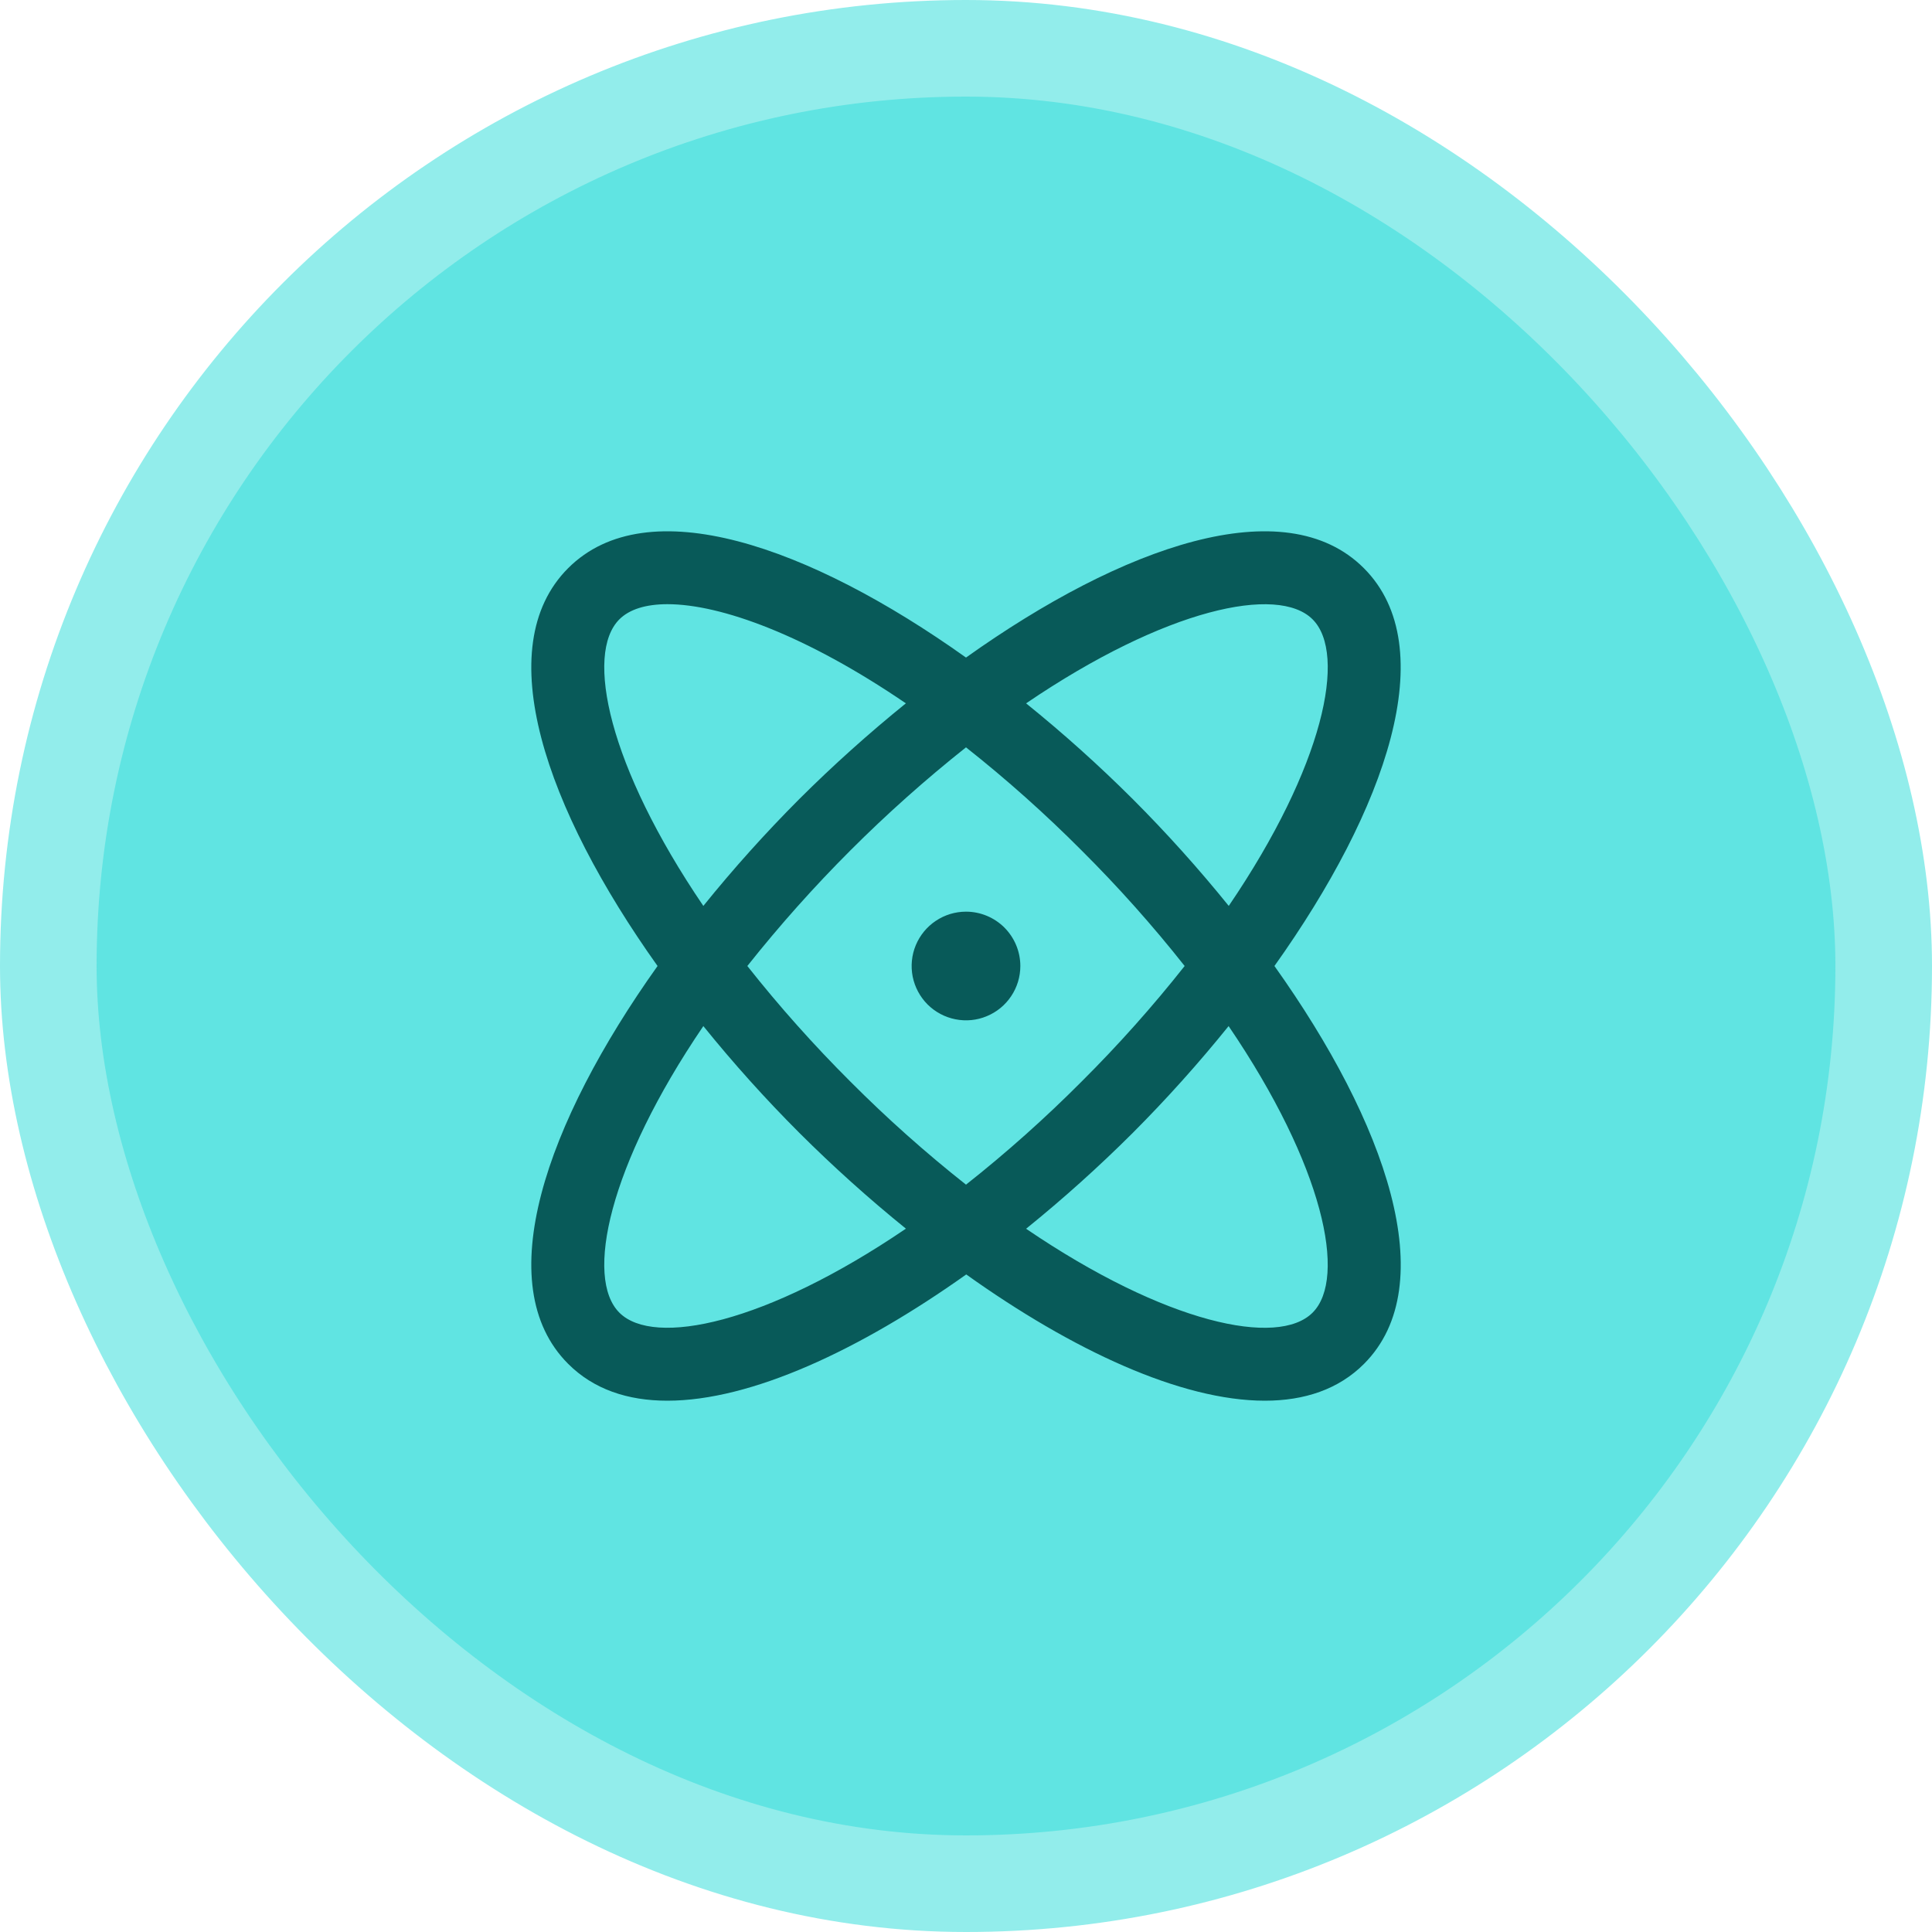
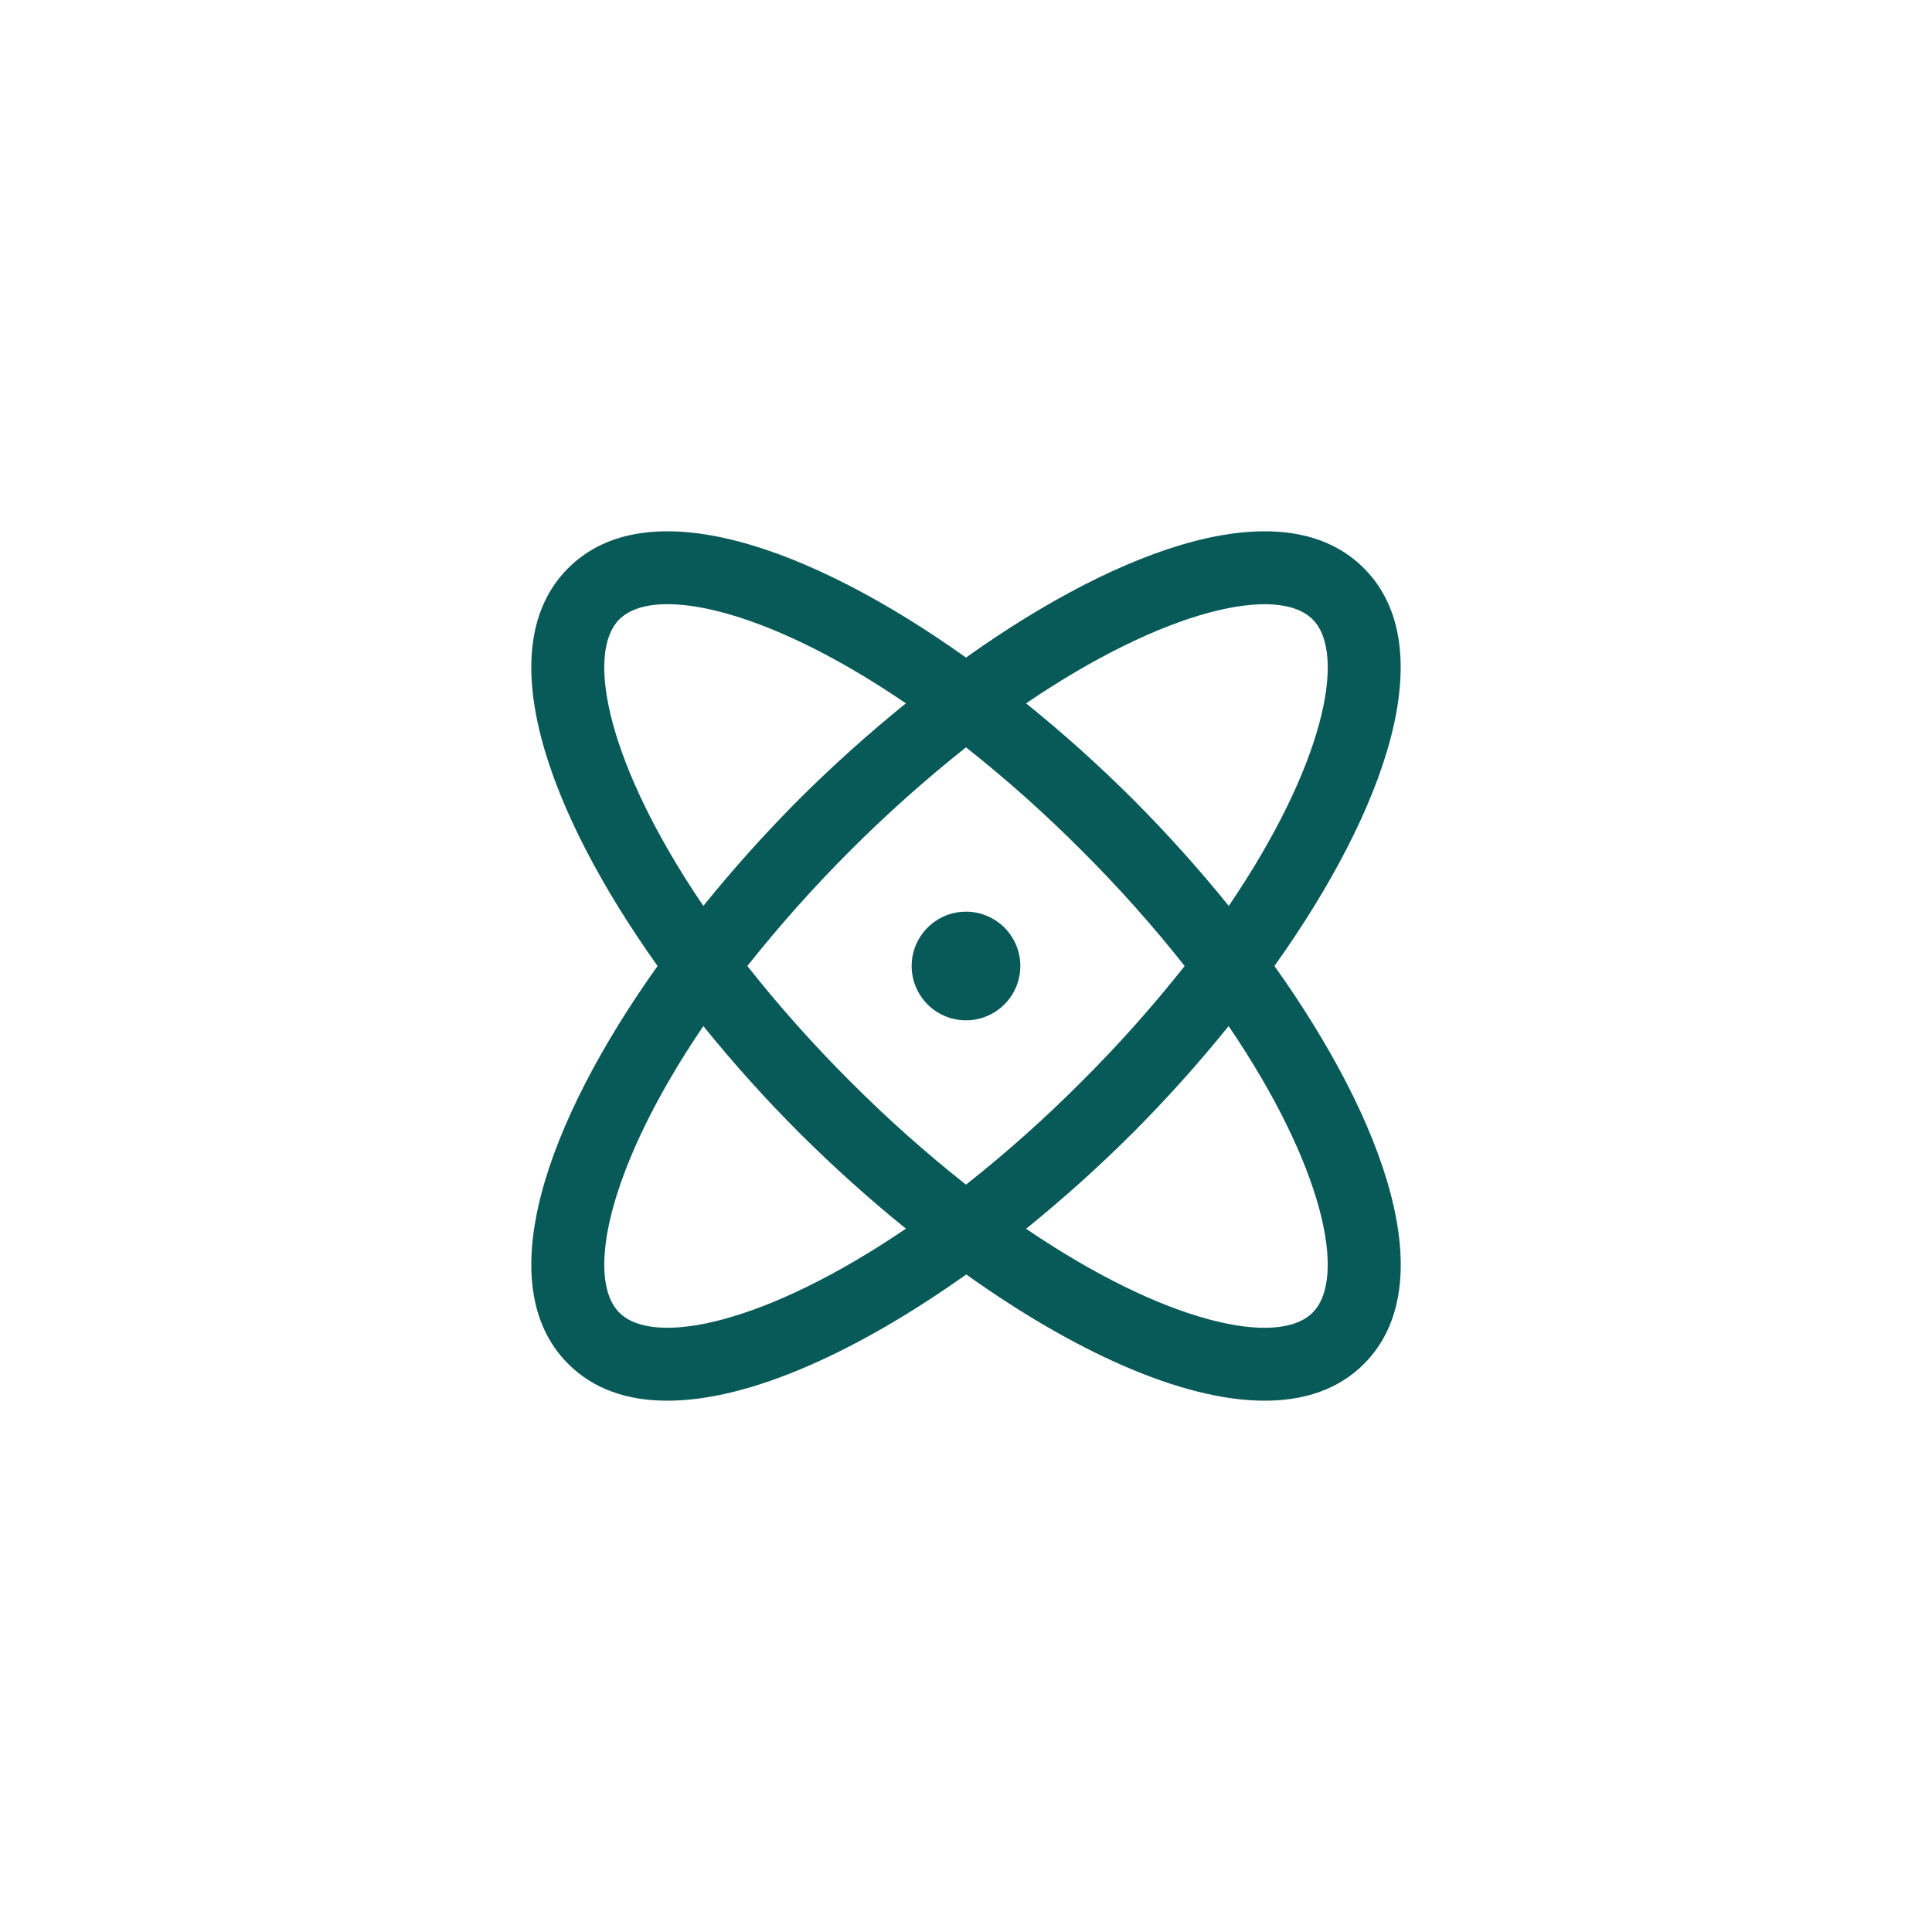
<svg xmlns="http://www.w3.org/2000/svg" width="40" height="40" viewBox="0 0 40 40" fill="none">
-   <rect x="1" y="1" width="38" height="38" rx="19" fill="#60E4E2" />
-   <rect x="1" y="1" width="38" height="38" rx="19" stroke="#92EDEB" stroke-width="2" />
  <path d="M26.386 20C28.697 16.755 29.875 13.402 28.237 11.763C26.598 10.124 23.244 11.303 20 13.614C16.755 11.303 13.402 10.124 11.763 11.763C10.124 13.402 11.303 16.755 13.614 20C11.303 23.245 10.124 26.598 11.763 28.237C12.291 28.765 12.996 29 13.817 29C15.55 29 17.799 27.953 20.005 26.386C22.2 27.953 24.45 29 26.187 29C27.009 29 27.715 28.764 28.241 28.237C29.875 26.598 28.697 23.245 26.386 20ZM27.176 12.823C27.893 13.54 27.409 15.861 25.44 18.756C24.817 17.985 24.154 17.247 23.454 16.546C22.753 15.847 22.015 15.184 21.244 14.562C24.139 12.594 26.46 12.106 27.176 12.823ZM24.527 20C23.864 20.839 23.151 21.638 22.393 22.393C21.638 23.151 20.839 23.864 20 24.527C19.161 23.864 18.361 23.151 17.606 22.393C16.849 21.638 16.136 20.839 15.473 20C16.804 18.323 18.323 16.804 20 15.473C20.839 16.136 21.638 16.849 22.393 17.607C23.151 18.362 23.864 19.161 24.527 20ZM12.823 12.823C13.03 12.616 13.37 12.509 13.819 12.509C14.927 12.509 16.696 13.156 18.755 14.562C17.985 15.185 17.247 15.847 16.546 16.546C15.847 17.247 15.184 17.985 14.562 18.756C12.594 15.861 12.107 13.54 12.823 12.823ZM12.823 27.177C12.107 26.46 12.594 24.139 14.562 21.244C15.185 22.015 15.848 22.753 16.549 23.454C17.25 24.153 17.986 24.815 18.756 25.438C15.861 27.406 13.54 27.894 12.823 27.177ZM27.176 27.177C26.46 27.894 24.139 27.409 21.244 25.44C22.015 24.817 22.752 24.154 23.454 23.454C24.153 22.753 24.815 22.015 25.437 21.244C27.406 24.139 27.893 26.46 27.176 27.177ZM21.125 20C21.125 20.223 21.059 20.44 20.935 20.625C20.812 20.81 20.636 20.954 20.43 21.039C20.225 21.125 19.999 21.147 19.78 21.103C19.562 21.06 19.362 20.953 19.204 20.796C19.047 20.638 18.94 20.438 18.896 20.22C18.853 20.001 18.875 19.775 18.96 19.57C19.046 19.364 19.19 19.188 19.375 19.065C19.56 18.941 19.777 18.875 20 18.875C20.298 18.875 20.584 18.994 20.795 19.204C21.006 19.416 21.125 19.702 21.125 20Z" fill="#085A59" />
</svg>